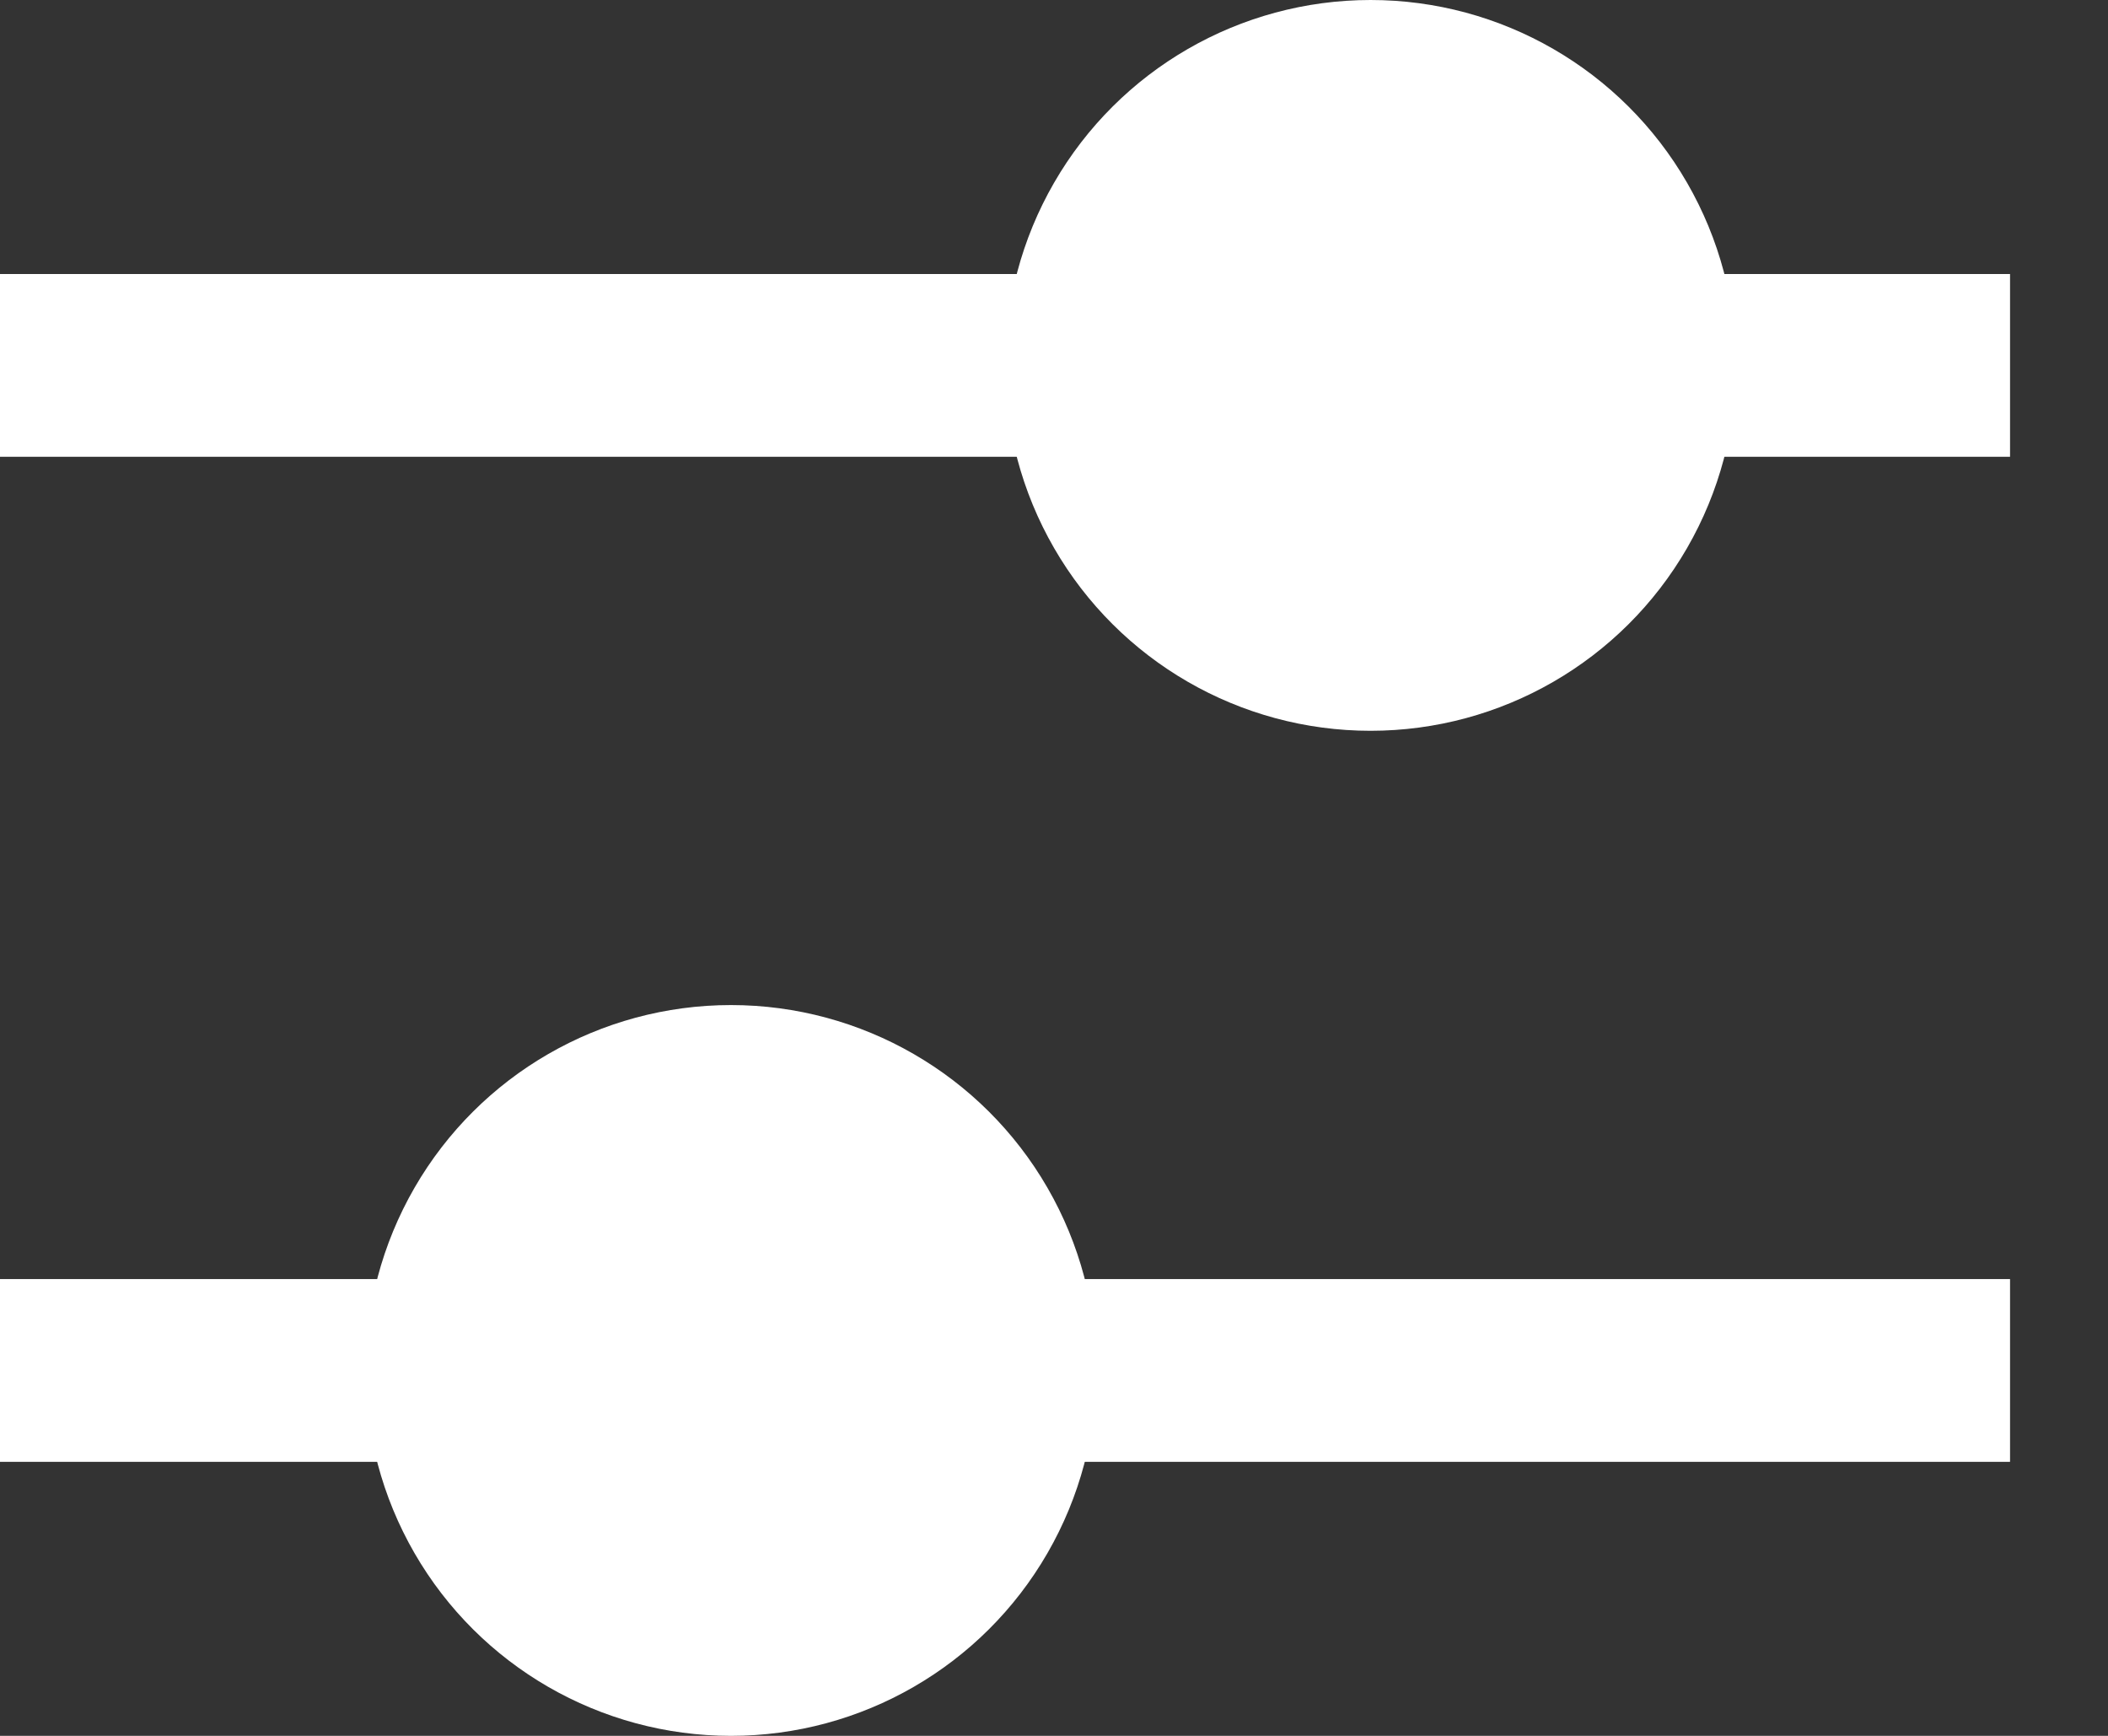
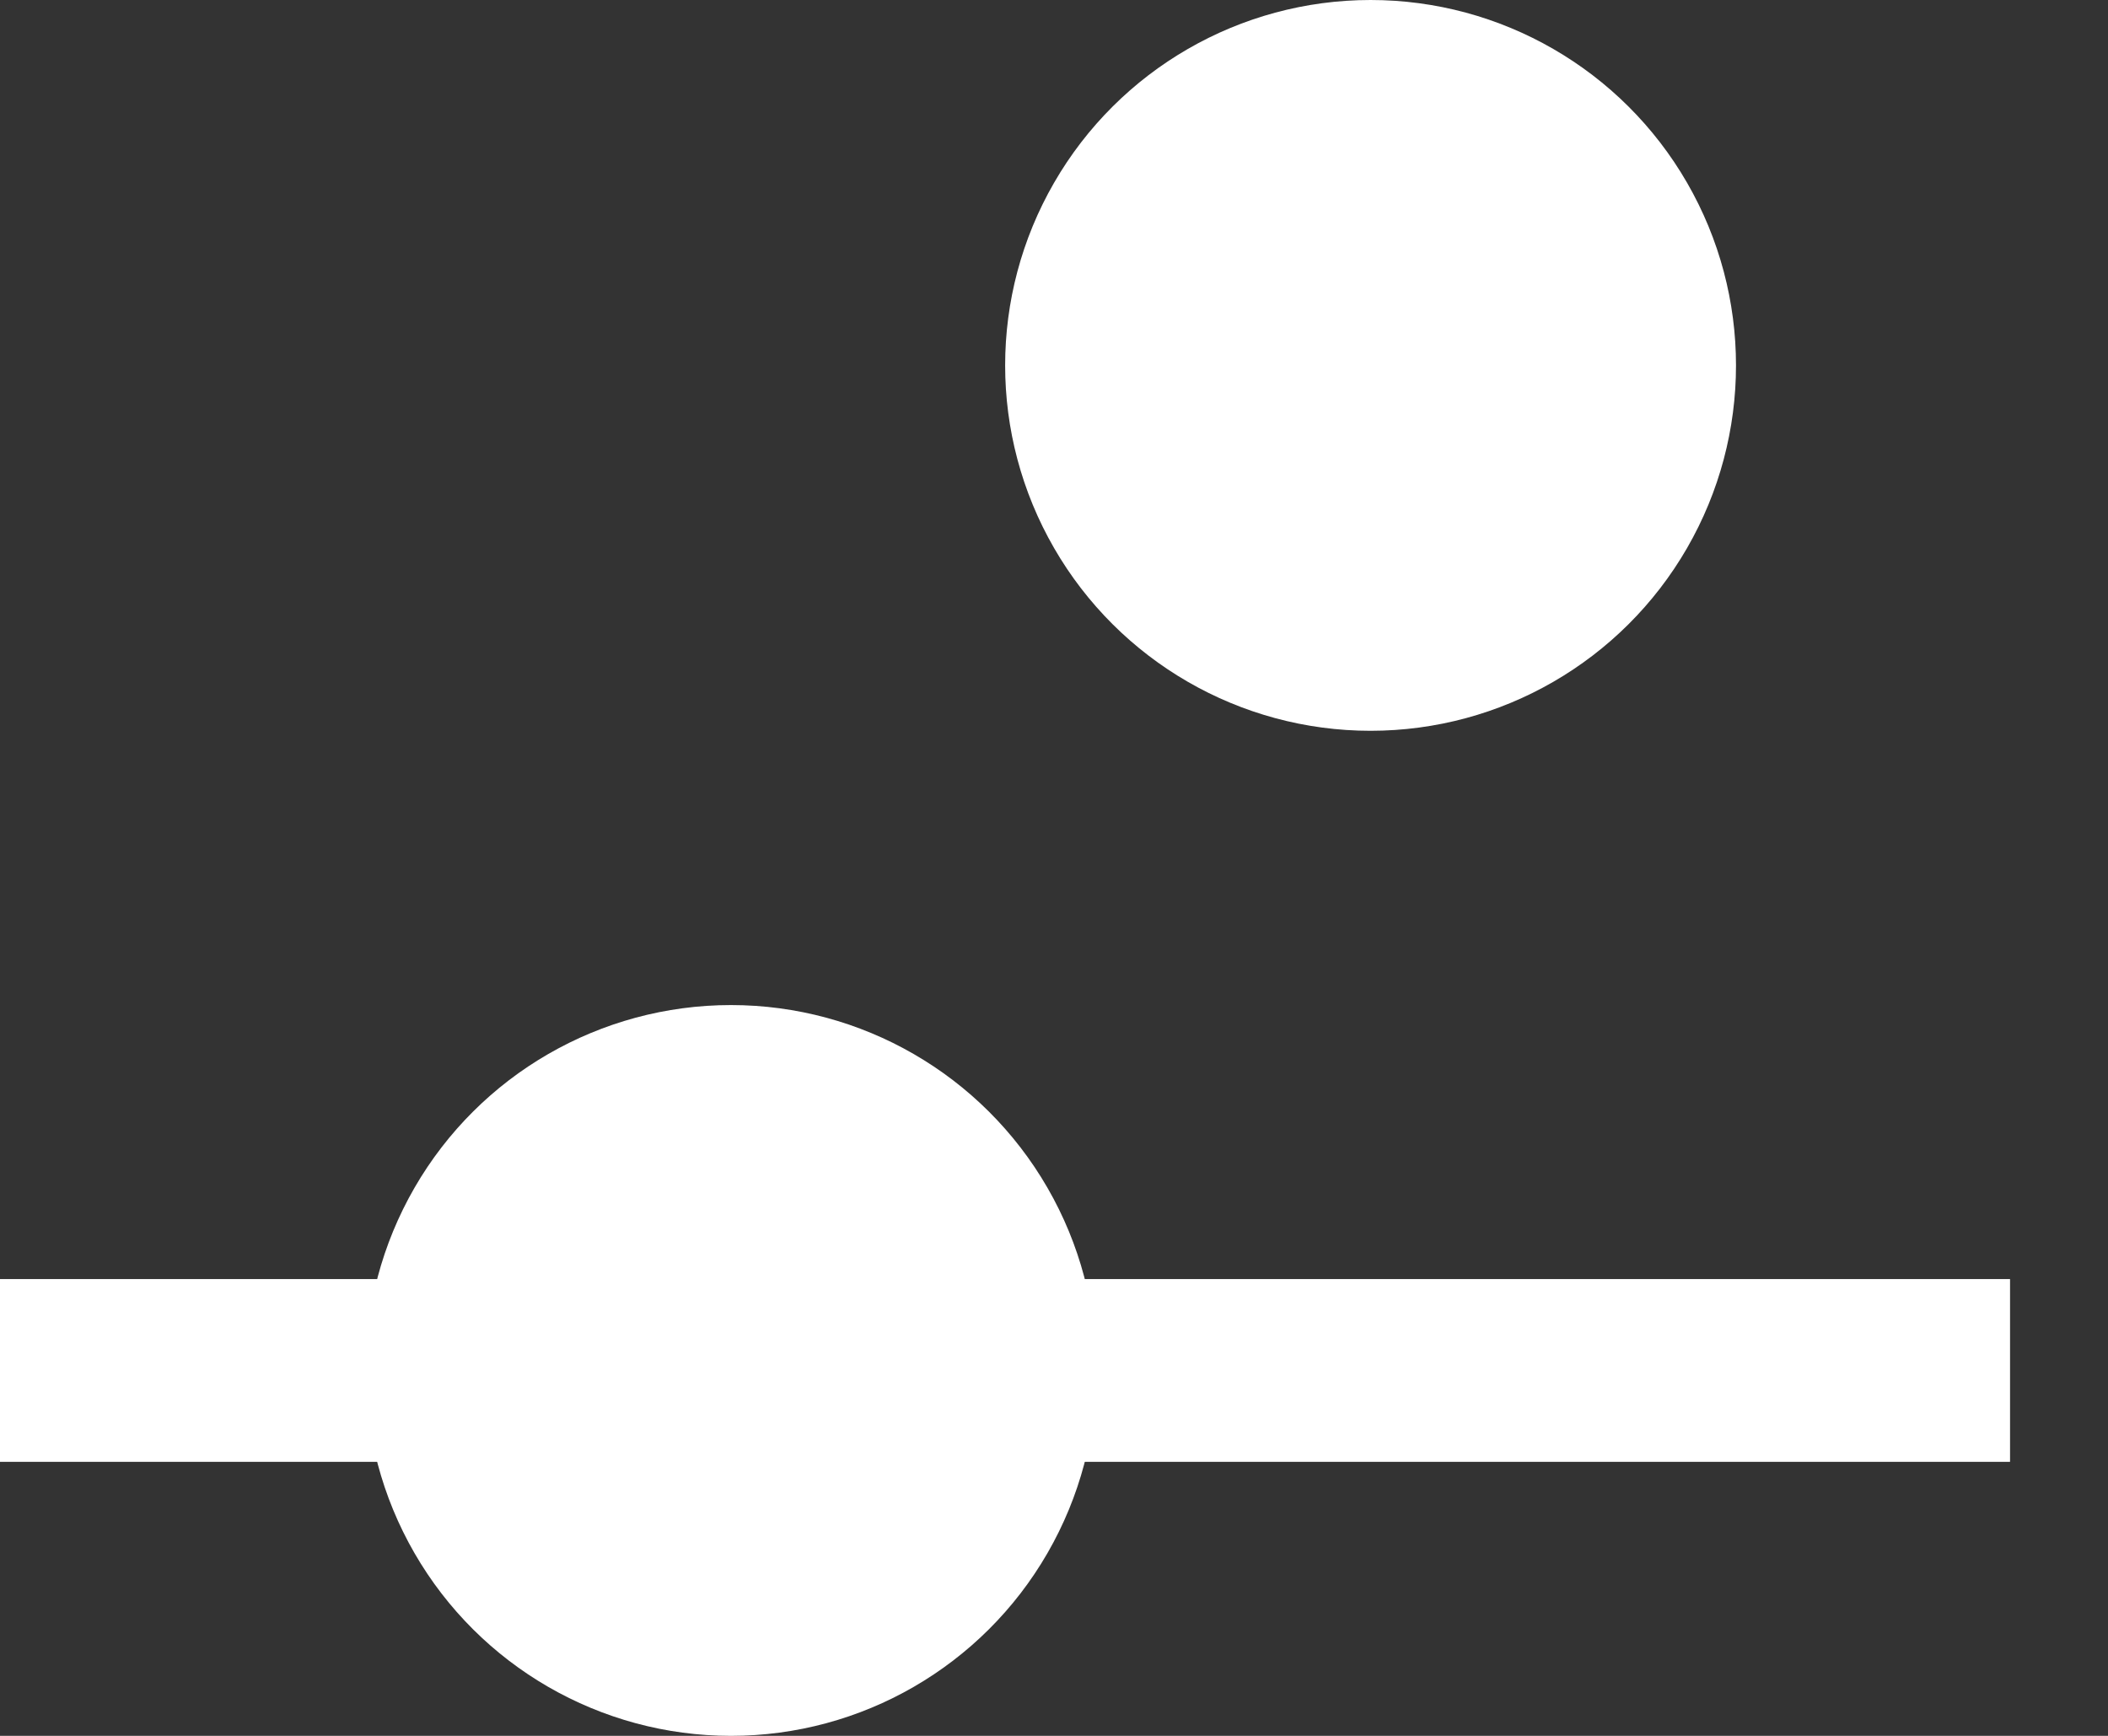
<svg xmlns="http://www.w3.org/2000/svg" width="17" height="14" viewBox="0 0 17 14" fill="none">
  <rect x="0" y="0" width="17" height="14" fill="#333333" stroke="none" />
  <g id="Group 1451">
    <circle id="Ellipse 21" cx="5.895" cy="11.053" r="2.947" transform="rotate(-90 5.895 11.053)" fill="white" />
    <rect id="Rectangle 691" y="11.79" width="1.474" height="16.21" transform="rotate(-90 0 11.79)" fill="white" />
    <circle id="Ellipse 22" cx="11.053" cy="2.947" r="2.947" transform="rotate(-90 11.053 2.947)" fill="white" />
-     <rect id="Rectangle 692" y="3.684" width="1.474" height="16.21" transform="rotate(-90 0 3.684)" fill="white" />
  </g>
</svg>